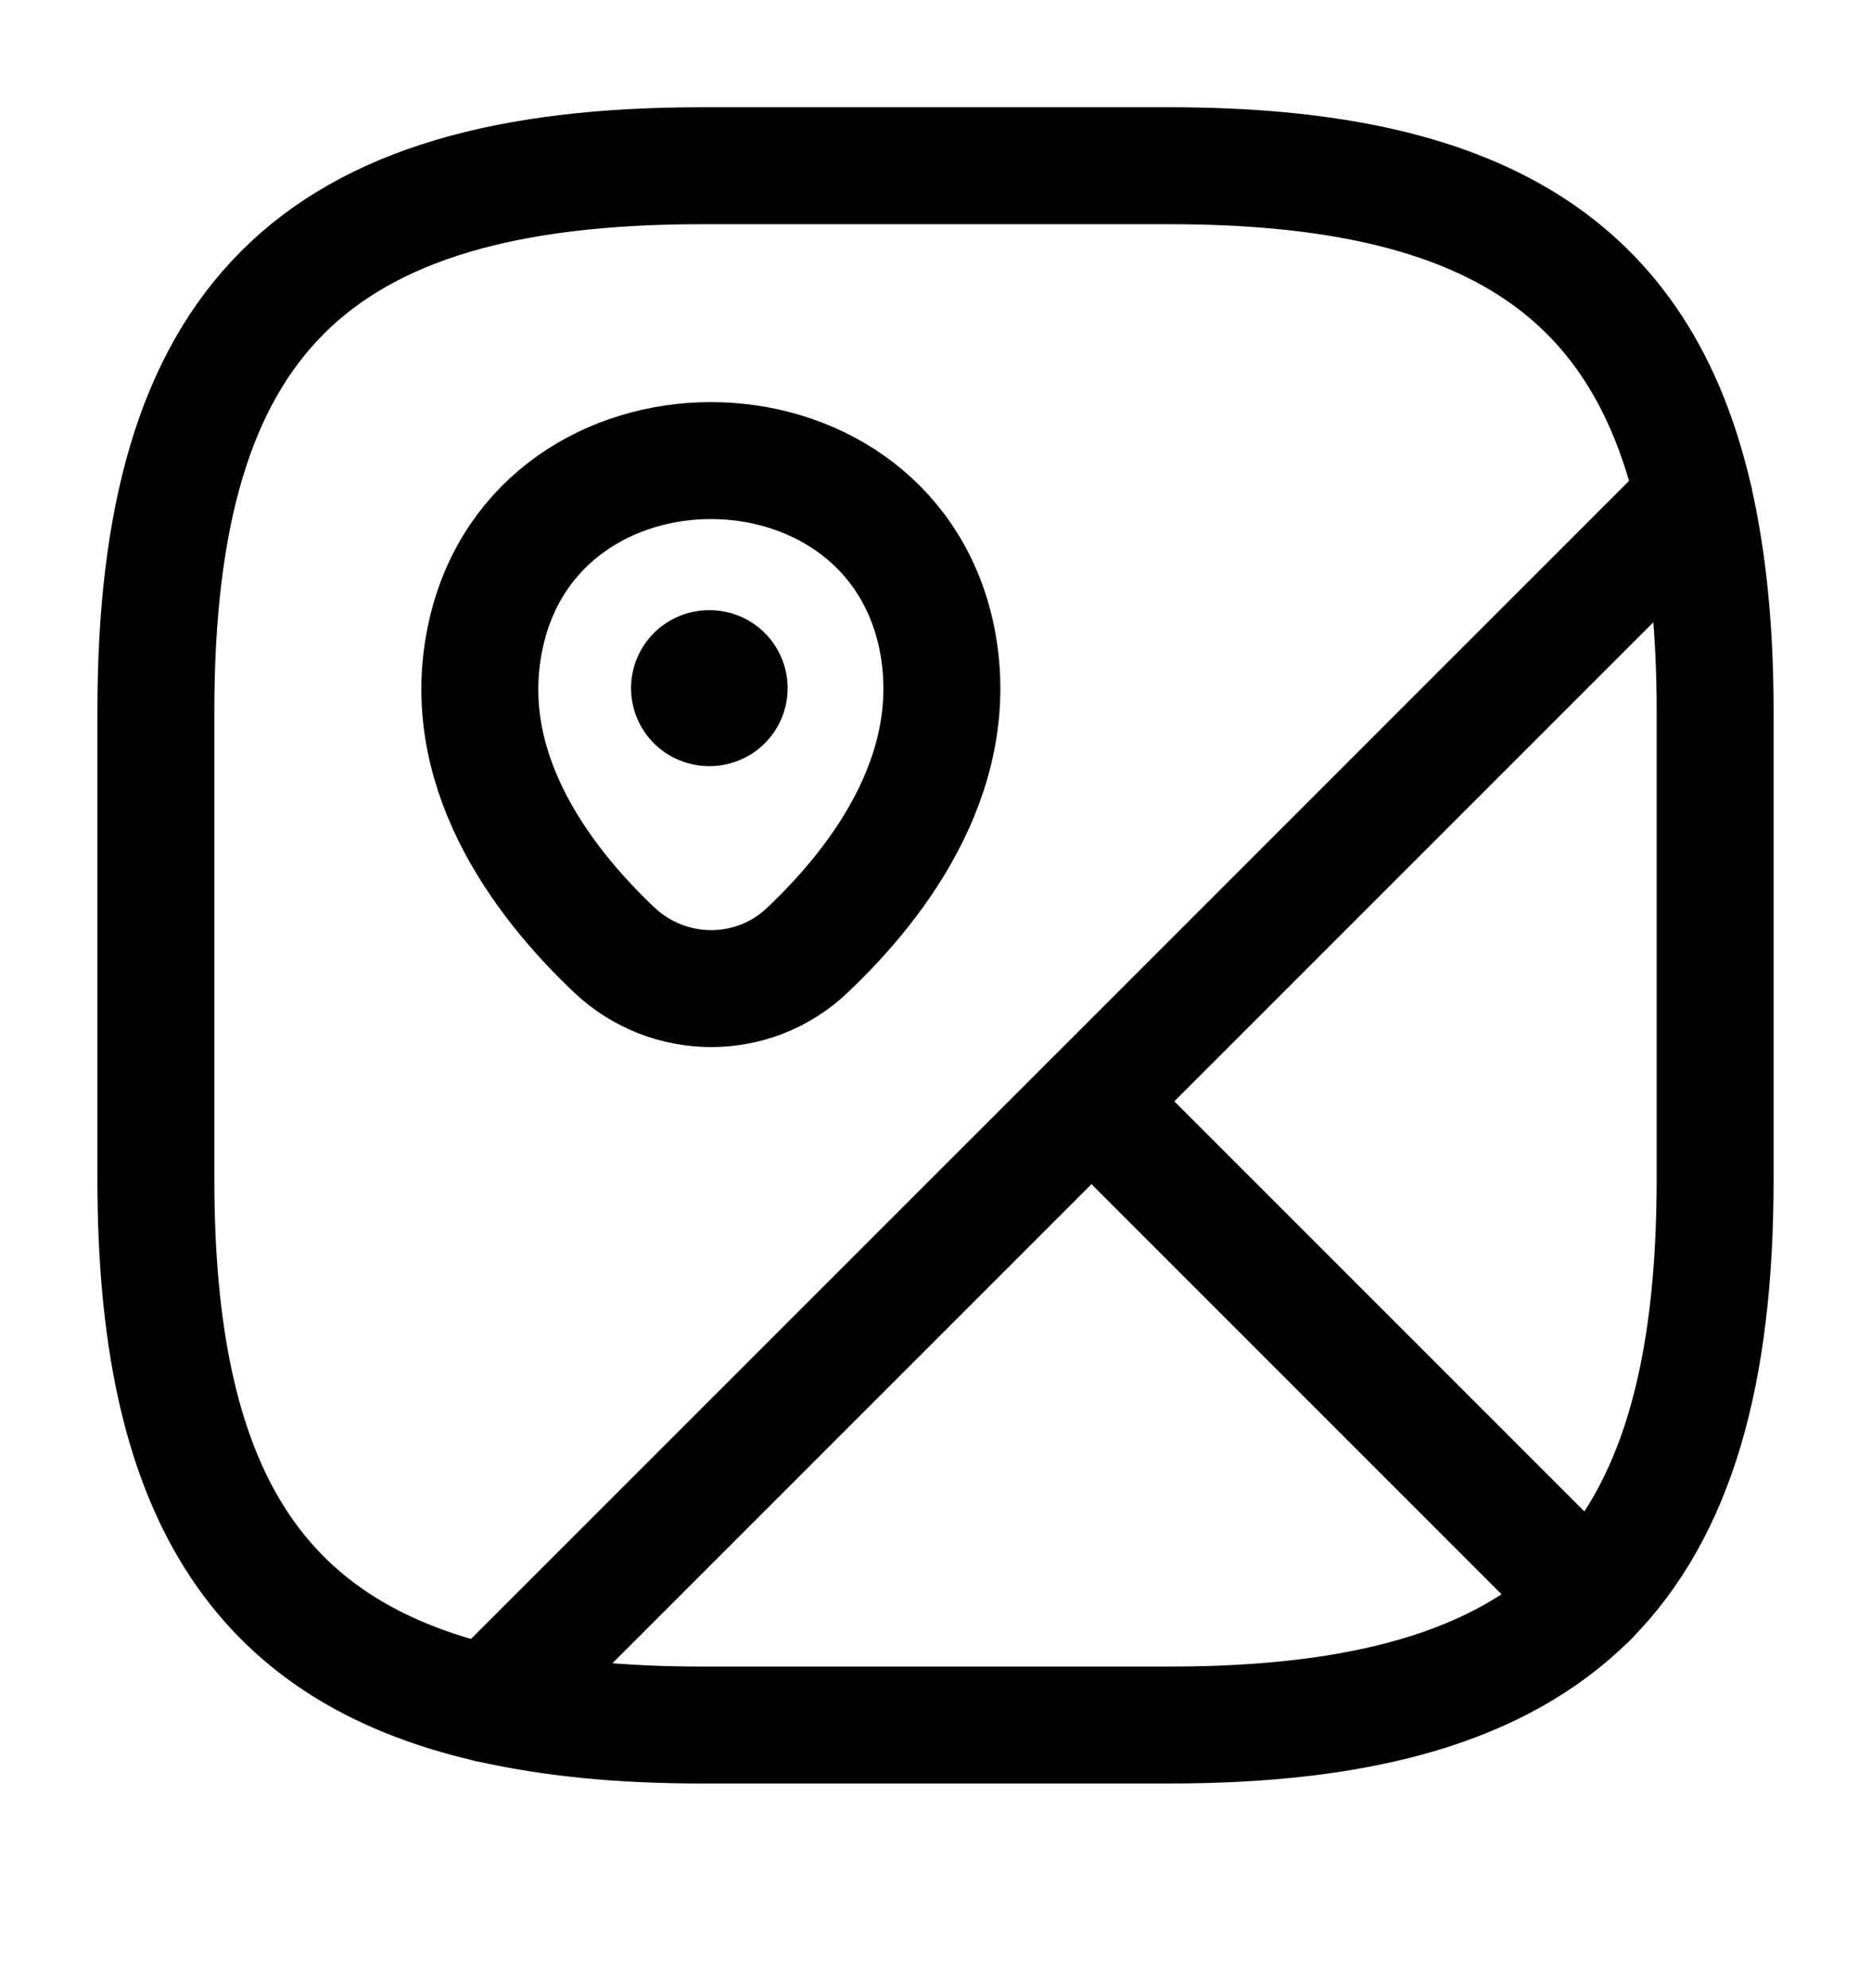
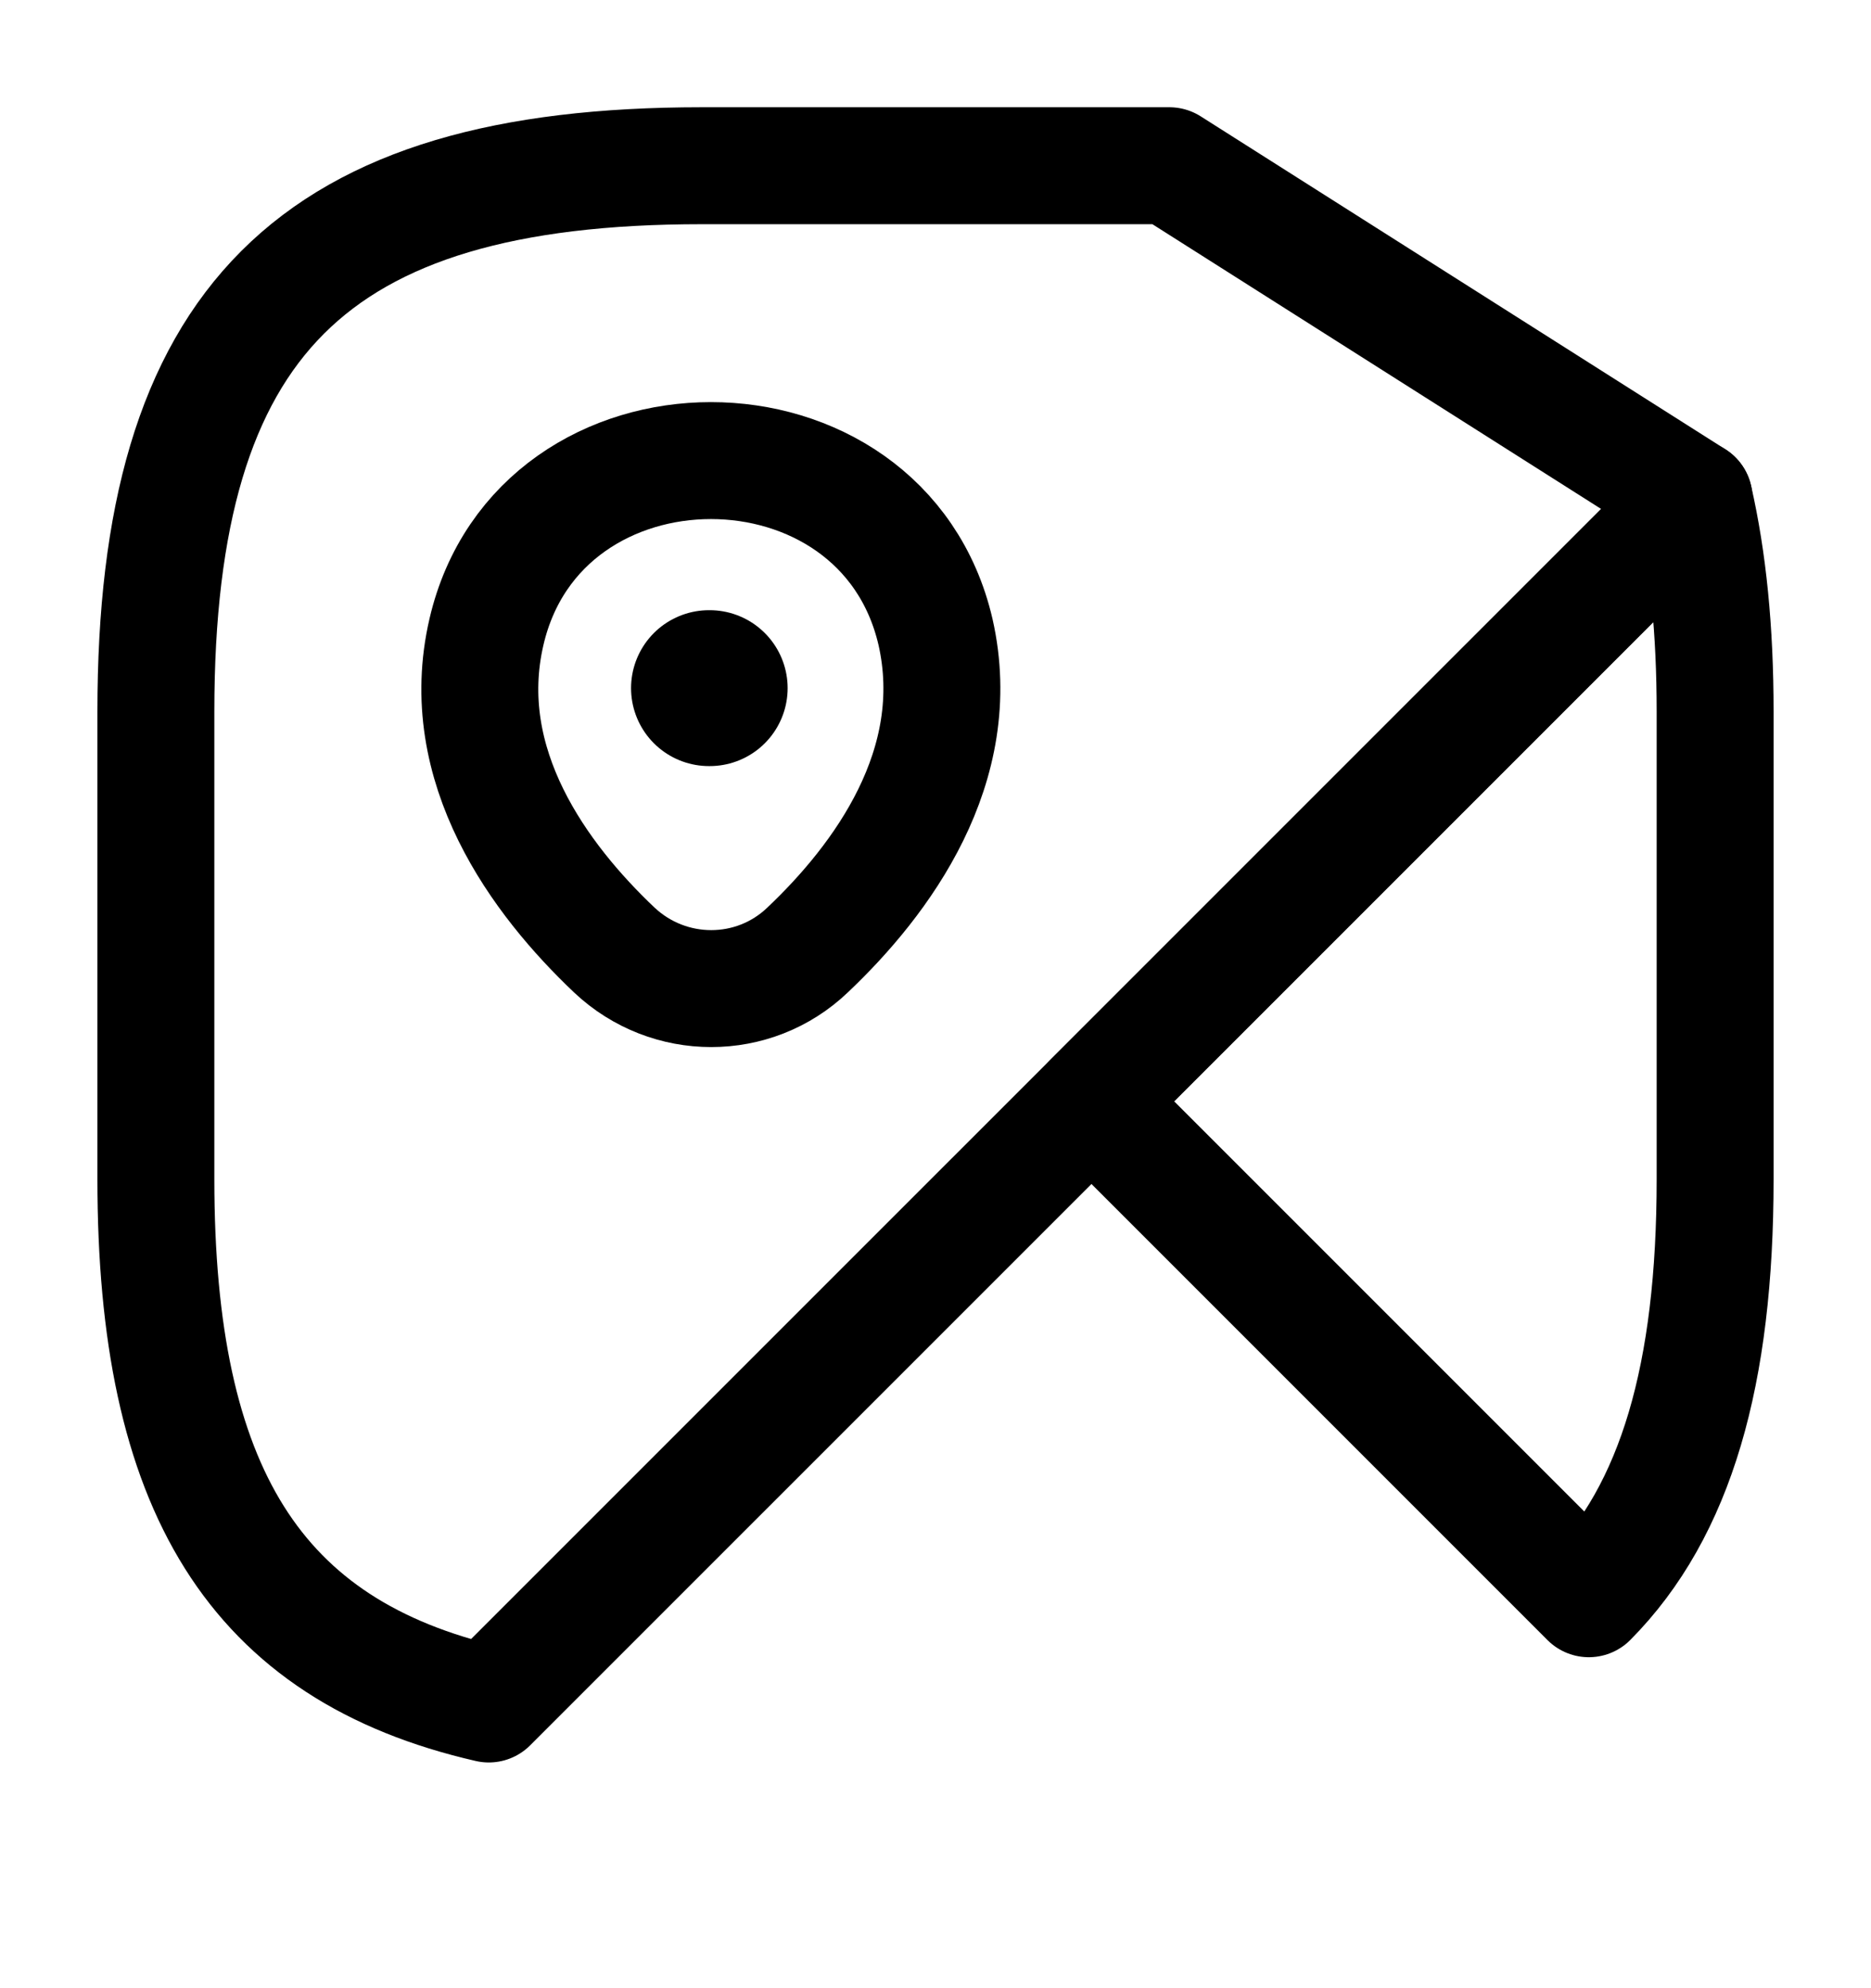
<svg xmlns="http://www.w3.org/2000/svg" width="16" height="17" viewBox="0 0 16 17" fill="none">
  <path d="M14.667 6.084V10.084C14.667 11.75 14.334 12.917 13.587 13.67L9.334 9.417L14.487 4.264C14.607 4.79 14.667 5.39 14.667 6.084Z" stroke="black" stroke-linecap="round" stroke-linejoin="round" />
-   <path d="M14.487 4.264L4.18 14.57C2.173 14.11 1.333 12.724 1.333 10.084V6.084C1.333 2.75 2.667 1.417 6 1.417H10C12.64 1.417 14.027 2.257 14.487 4.264Z" stroke="black" stroke-linecap="round" stroke-linejoin="round" />
-   <path d="M13.587 13.67C12.834 14.417 11.667 14.75 10 14.75H6C5.307 14.75 4.707 14.69 4.18 14.57L9.334 9.417L13.587 13.67Z" stroke="black" stroke-linecap="round" stroke-linejoin="round" />
+   <path d="M14.487 4.264L4.18 14.57C2.173 14.11 1.333 12.724 1.333 10.084V6.084C1.333 2.75 2.667 1.417 6 1.417H10Z" stroke="black" stroke-linecap="round" stroke-linejoin="round" />
  <path d="M4.16 5.403C4.613 3.45 7.546 3.45 8 5.403C8.26 6.55 7.54 7.523 6.906 8.123C6.446 8.563 5.72 8.563 5.253 8.123C4.62 7.523 3.893 6.55 4.16 5.403Z" stroke="black" />
  <path d="M6.063 5.884H6.069" stroke="black" stroke-width="1.333" stroke-linecap="round" stroke-linejoin="round" />
</svg>